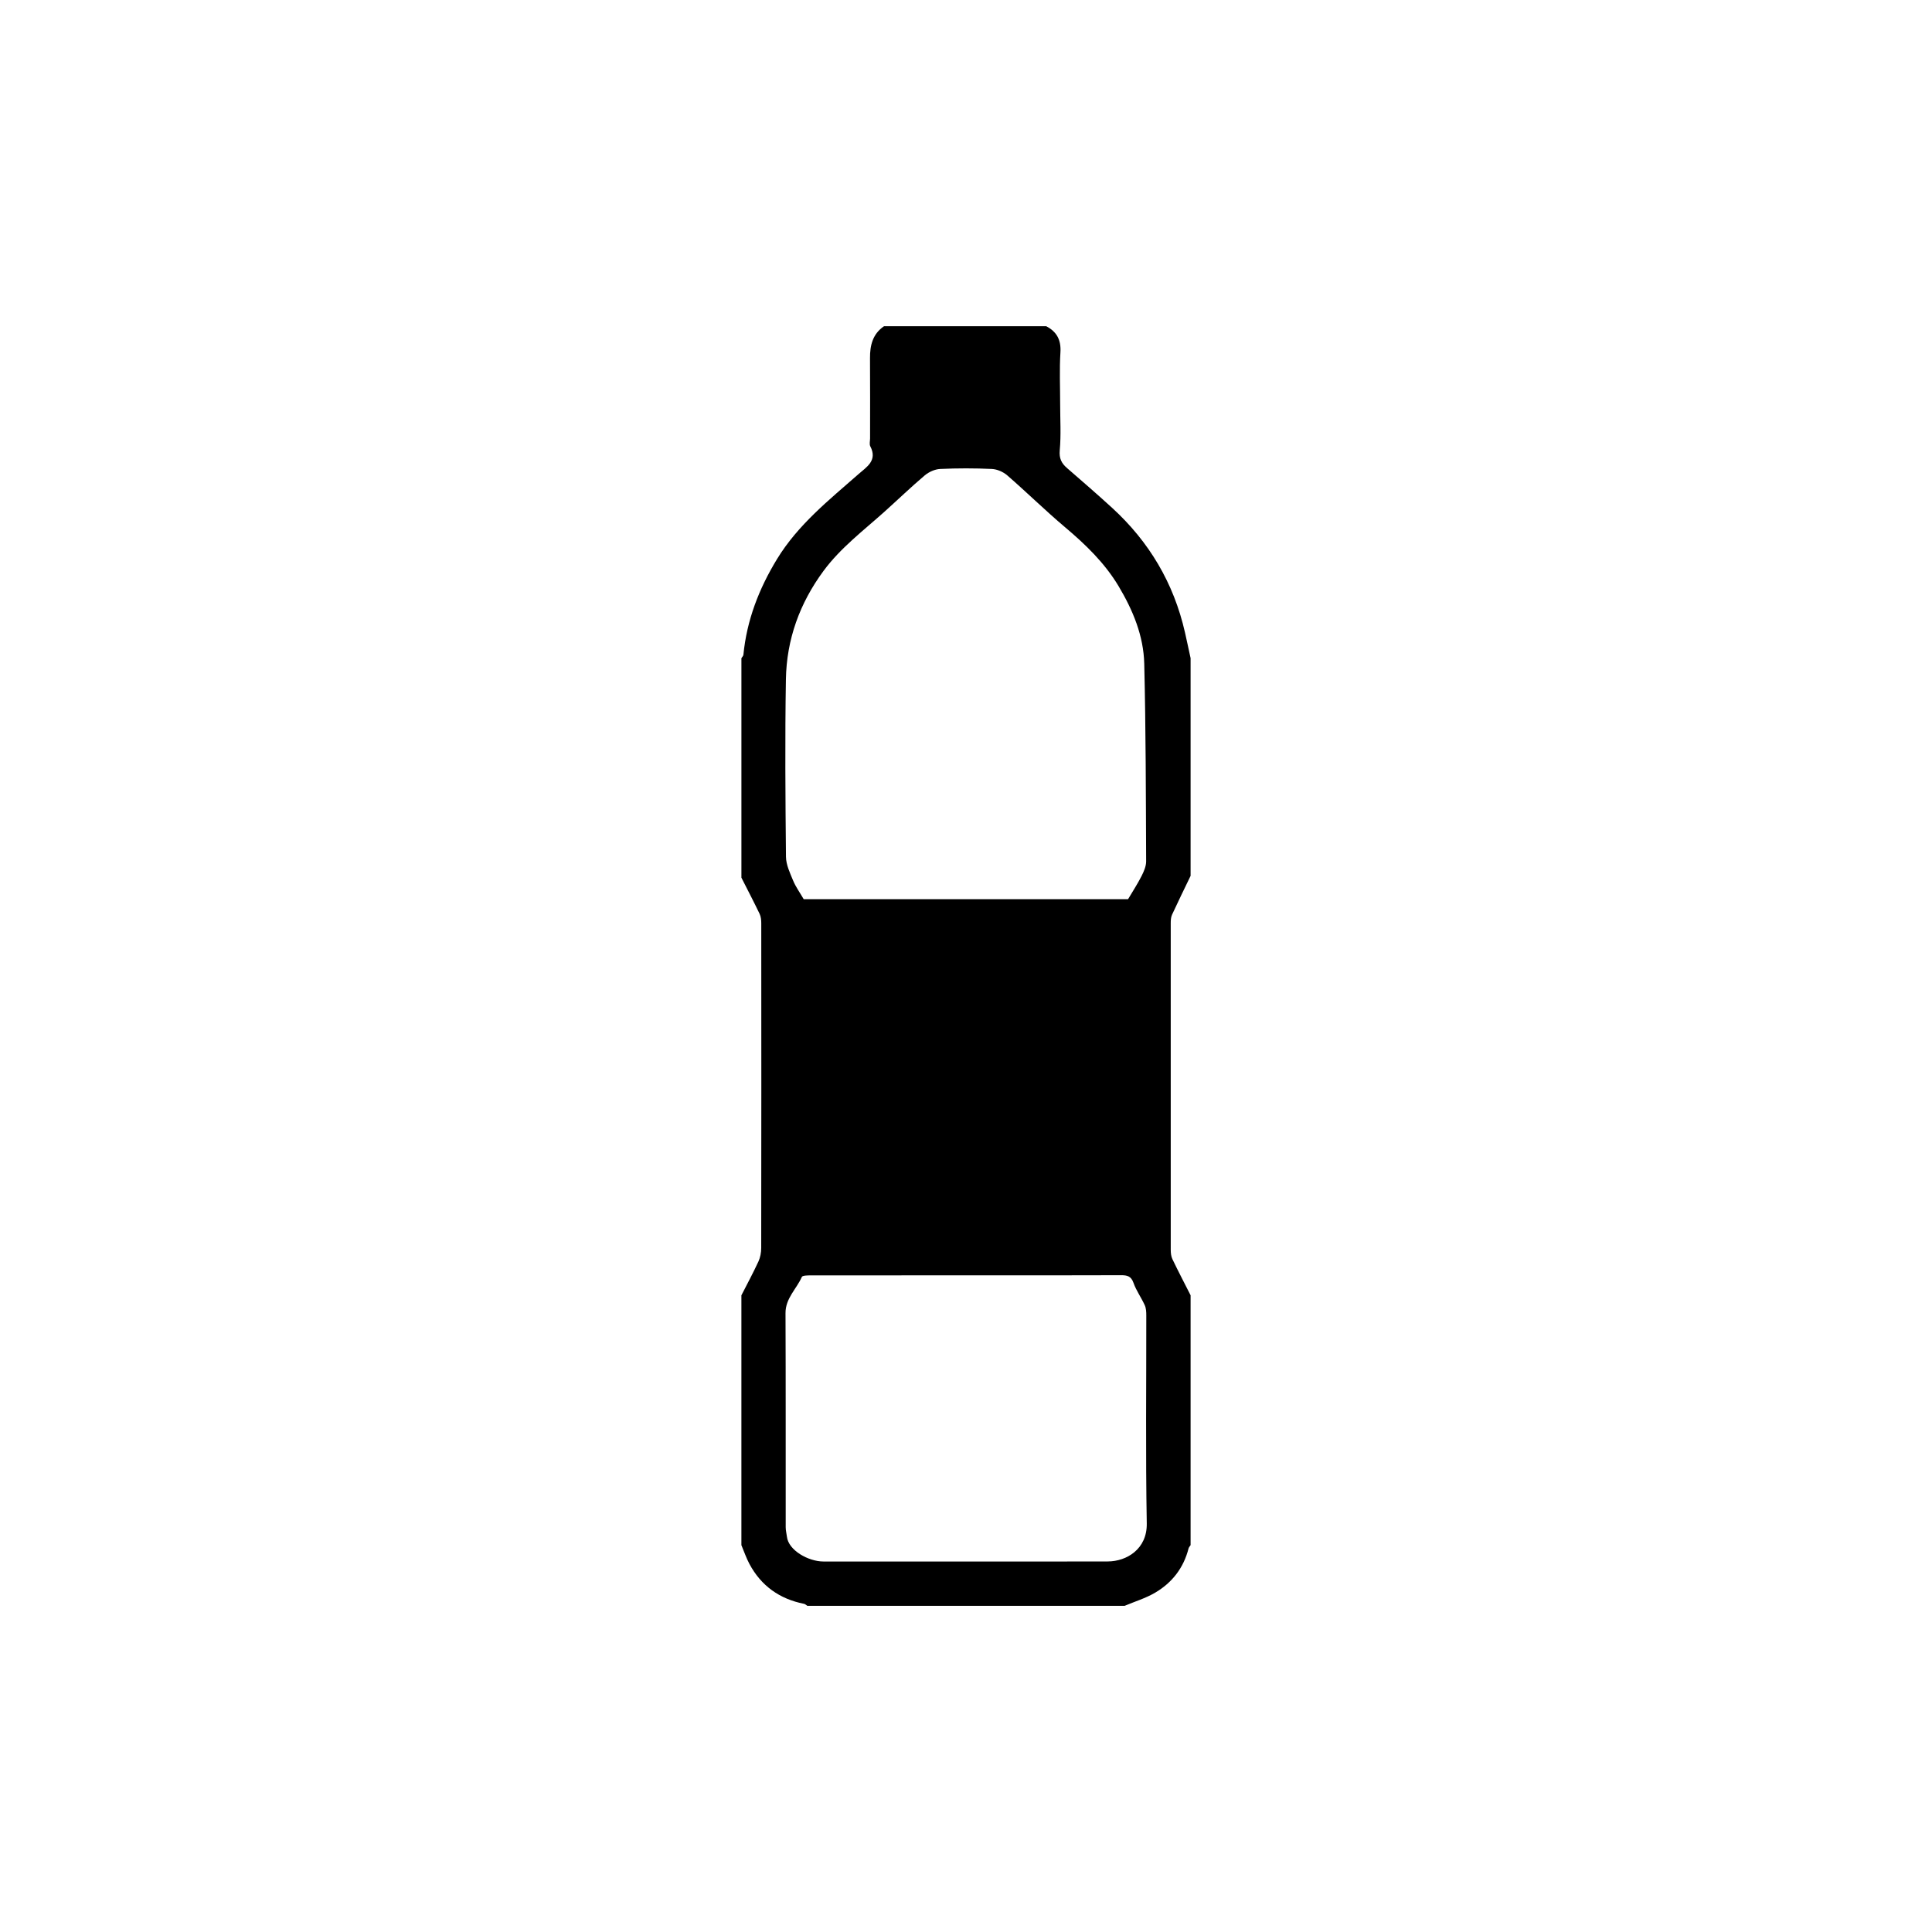
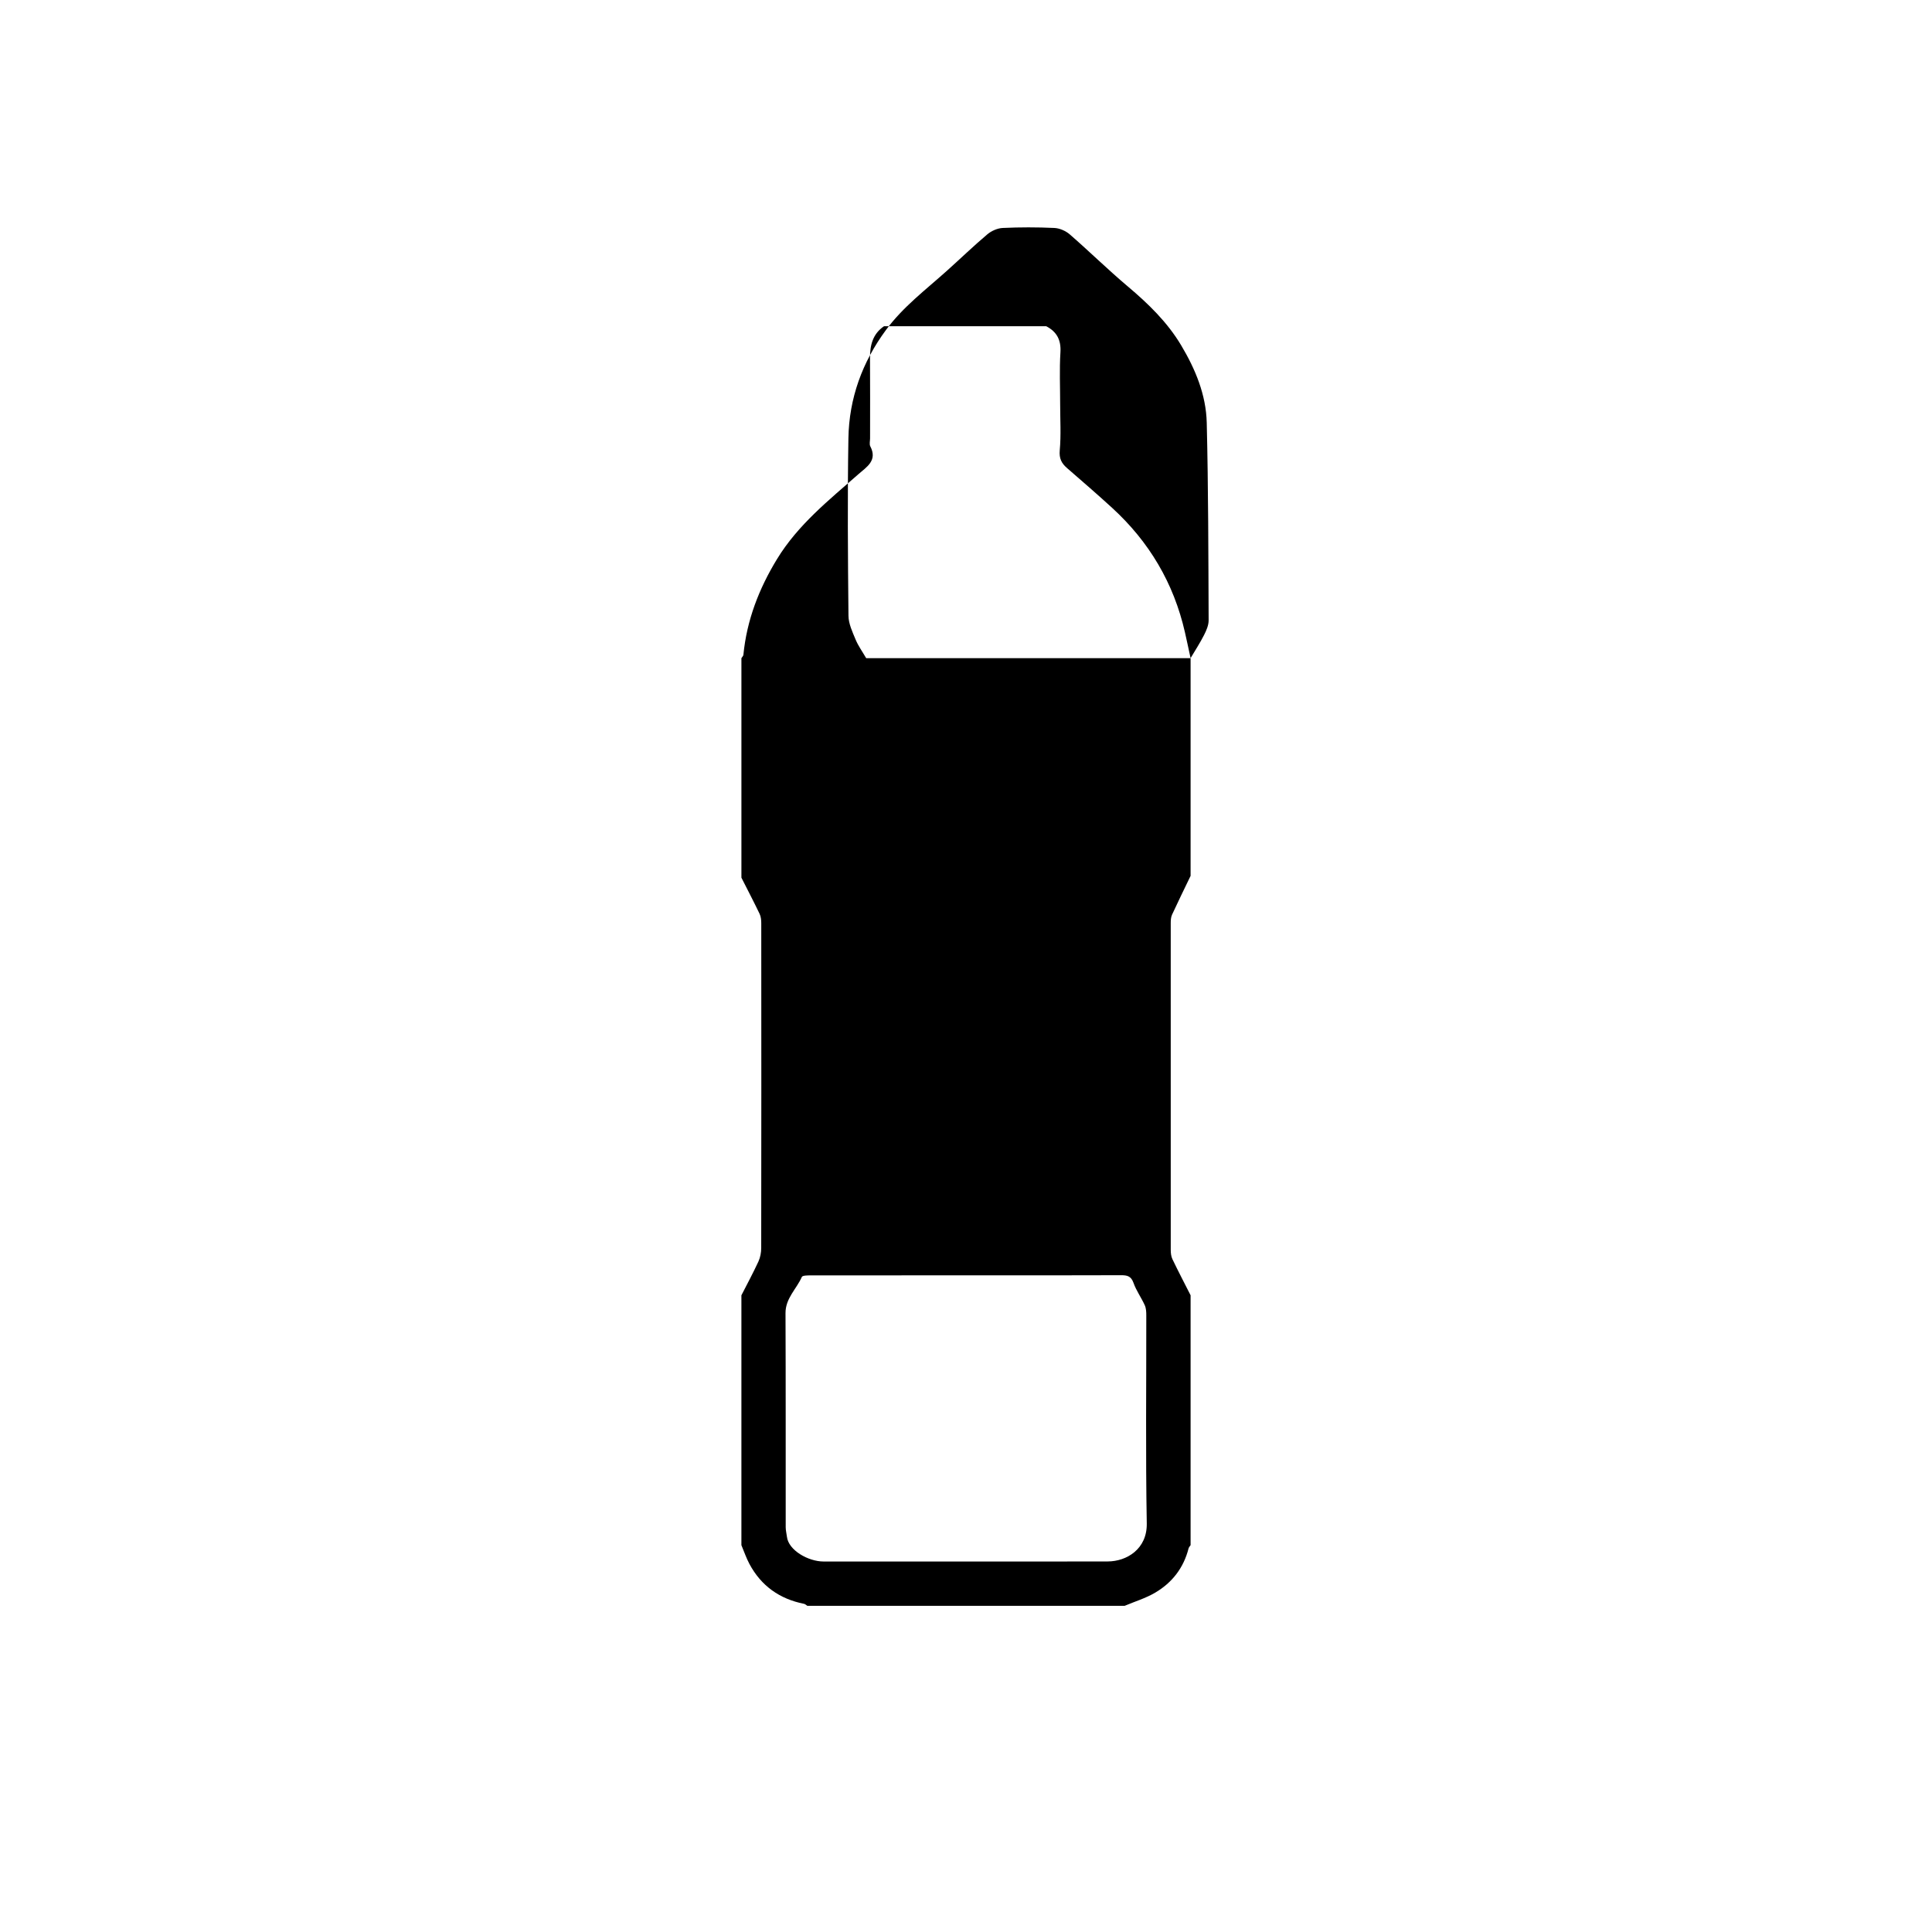
<svg xmlns="http://www.w3.org/2000/svg" id="Layer_1" data-name="Layer 1" viewBox="0 0 1500 1500">
  <defs>
    <style> .cls-1 { stroke-width: 0px; } </style>
  </defs>
-   <path class="cls-1" d="M924.37,510.98v169.05c-4.83,10.04-9.76,20.03-14.41,30.15-.9,1.96-1.01,4.41-1.01,6.63-.05,84.5-.05,168.99.01,253.49,0,2.43.26,5.12,1.28,7.26,4.53,9.45,9.39,18.74,14.13,28.09v193.99c-.54.86-1.34,1.64-1.58,2.58-3.83,15.1-12.77,26.58-25.92,34.32-7.36,4.33-15.77,6.87-23.71,10.22h-246.34c-.86-.54-1.66-1.38-2.59-1.56-18.92-3.76-33.25-13.89-42.38-30.96-2.48-4.64-4.18-9.71-6.23-14.58,0-64.66,0-129.32,0-193.99,4.45-8.73,9.12-17.35,13.22-26.24,1.47-3.18,2.16-7,2.16-10.53.12-84.04.1-168.07.04-252.11,0-2.43-.26-5.12-1.28-7.26-4.53-9.45-9.39-18.74-14.13-28.09,0-56.81,0-113.62,0-170.43.53-.87,1.45-1.71,1.54-2.62,2.63-26.92,12.07-51.31,26.11-74.33,16.29-26.7,40.24-45.73,63.18-65.9,6.32-5.56,15.02-10.53,9.23-21.65-.85-1.64-.17-4.09-.17-6.17,0-20.76.1-41.52-.05-62.29-.07-9.98,2.09-18.78,10.87-24.77h125.94c8.22,4.3,11.63,10.66,11.03,20.3-.82,13.32-.21,26.74-.21,40.11,0,11.99.76,24.05-.31,35.94-.57,6.32,1.35,10.05,5.64,13.77,11.72,10.17,23.45,20.33,34.9,30.79,28.85,26.37,47.96,58.53,56.66,96.77,1.52,6.67,2.92,13.36,4.38,20.04ZM875.85,698.09c3.67-6.21,7.38-11.88,10.43-17.89,1.8-3.55,3.6-7.64,3.58-11.47-.22-51.15-.22-102.32-1.47-153.46-.53-21.62-8.77-41.49-19.87-60.08-10.8-18.08-25.58-32.33-41.52-45.78-15.38-12.97-29.76-27.13-44.96-40.33-3.13-2.72-7.87-4.79-11.97-4.98-13.34-.62-26.75-.62-40.09,0-4.1.19-8.8,2.28-11.98,4.97-10.83,9.15-21.04,19.04-31.62,28.51-16.28,14.59-33.81,27.81-47,45.67-18.51,25.07-28.68,53.2-29.2,84.15-.77,45.92-.41,91.86.05,137.79.06,6.19,3.08,12.53,5.54,18.47,2.05,4.94,5.28,9.39,8.21,14.44h251.87ZM750.64,990.16c-40.36,0-80.72-.02-121.08.05-2.42,0-6.48-.01-7.01,1.2-4.13,9.39-12.73,16.55-12.68,28.1.24,55.42.09,110.84.15,166.26,0,2.46.66,4.91.95,7.37,1.21,10.51,16.58,19.21,28.44,19.21,31.6,0,63.19,0,94.79,0,41.98,0,83.95.1,125.93-.05,14.55-.05,30.57-9.54,30.22-29.52-.95-53.79-.31-107.6-.37-161.41,0-2.68-.11-5.62-1.18-7.98-2.67-5.9-6.6-11.29-8.74-17.34-1.87-5.28-4.85-6-9.71-5.98-39.9.17-79.8.09-119.7.09Z" />
+   <path class="cls-1" d="M924.37,510.98v169.05c-4.83,10.04-9.76,20.03-14.41,30.15-.9,1.96-1.01,4.41-1.01,6.63-.05,84.5-.05,168.99.01,253.49,0,2.43.26,5.12,1.28,7.26,4.53,9.45,9.39,18.74,14.13,28.09v193.99c-.54.86-1.34,1.64-1.58,2.58-3.83,15.1-12.77,26.58-25.92,34.32-7.36,4.33-15.77,6.87-23.71,10.22h-246.34c-.86-.54-1.66-1.38-2.59-1.56-18.92-3.76-33.25-13.89-42.38-30.96-2.48-4.64-4.18-9.71-6.23-14.58,0-64.66,0-129.32,0-193.99,4.45-8.73,9.12-17.35,13.22-26.24,1.47-3.18,2.16-7,2.16-10.53.12-84.04.1-168.07.04-252.11,0-2.43-.26-5.12-1.28-7.26-4.53-9.45-9.39-18.74-14.13-28.09,0-56.81,0-113.62,0-170.43.53-.87,1.45-1.71,1.54-2.62,2.63-26.92,12.07-51.31,26.11-74.33,16.29-26.7,40.24-45.73,63.18-65.9,6.32-5.56,15.02-10.53,9.23-21.65-.85-1.64-.17-4.09-.17-6.17,0-20.76.1-41.52-.05-62.29-.07-9.98,2.09-18.78,10.87-24.77h125.94c8.22,4.3,11.63,10.66,11.03,20.3-.82,13.32-.21,26.74-.21,40.11,0,11.99.76,24.05-.31,35.94-.57,6.32,1.35,10.05,5.64,13.77,11.72,10.17,23.45,20.33,34.9,30.79,28.85,26.37,47.96,58.53,56.66,96.77,1.52,6.67,2.92,13.36,4.38,20.04Zc3.67-6.21,7.38-11.88,10.43-17.89,1.8-3.55,3.6-7.64,3.58-11.47-.22-51.15-.22-102.32-1.47-153.46-.53-21.62-8.77-41.49-19.87-60.08-10.8-18.08-25.58-32.33-41.52-45.78-15.38-12.97-29.76-27.13-44.96-40.33-3.13-2.72-7.87-4.79-11.97-4.98-13.34-.62-26.75-.62-40.09,0-4.1.19-8.8,2.28-11.98,4.97-10.83,9.15-21.04,19.04-31.62,28.51-16.28,14.59-33.81,27.81-47,45.67-18.51,25.07-28.68,53.2-29.2,84.15-.77,45.92-.41,91.86.05,137.79.06,6.19,3.08,12.53,5.54,18.47,2.05,4.94,5.28,9.39,8.21,14.44h251.87ZM750.64,990.16c-40.36,0-80.72-.02-121.08.05-2.42,0-6.48-.01-7.01,1.2-4.13,9.39-12.73,16.55-12.68,28.1.24,55.42.09,110.84.15,166.26,0,2.46.66,4.91.95,7.37,1.21,10.51,16.58,19.21,28.44,19.21,31.6,0,63.19,0,94.79,0,41.98,0,83.95.1,125.93-.05,14.55-.05,30.57-9.54,30.22-29.52-.95-53.79-.31-107.6-.37-161.41,0-2.68-.11-5.62-1.18-7.98-2.67-5.9-6.6-11.29-8.74-17.34-1.87-5.28-4.85-6-9.71-5.98-39.9.17-79.8.09-119.7.09Z" />
</svg>